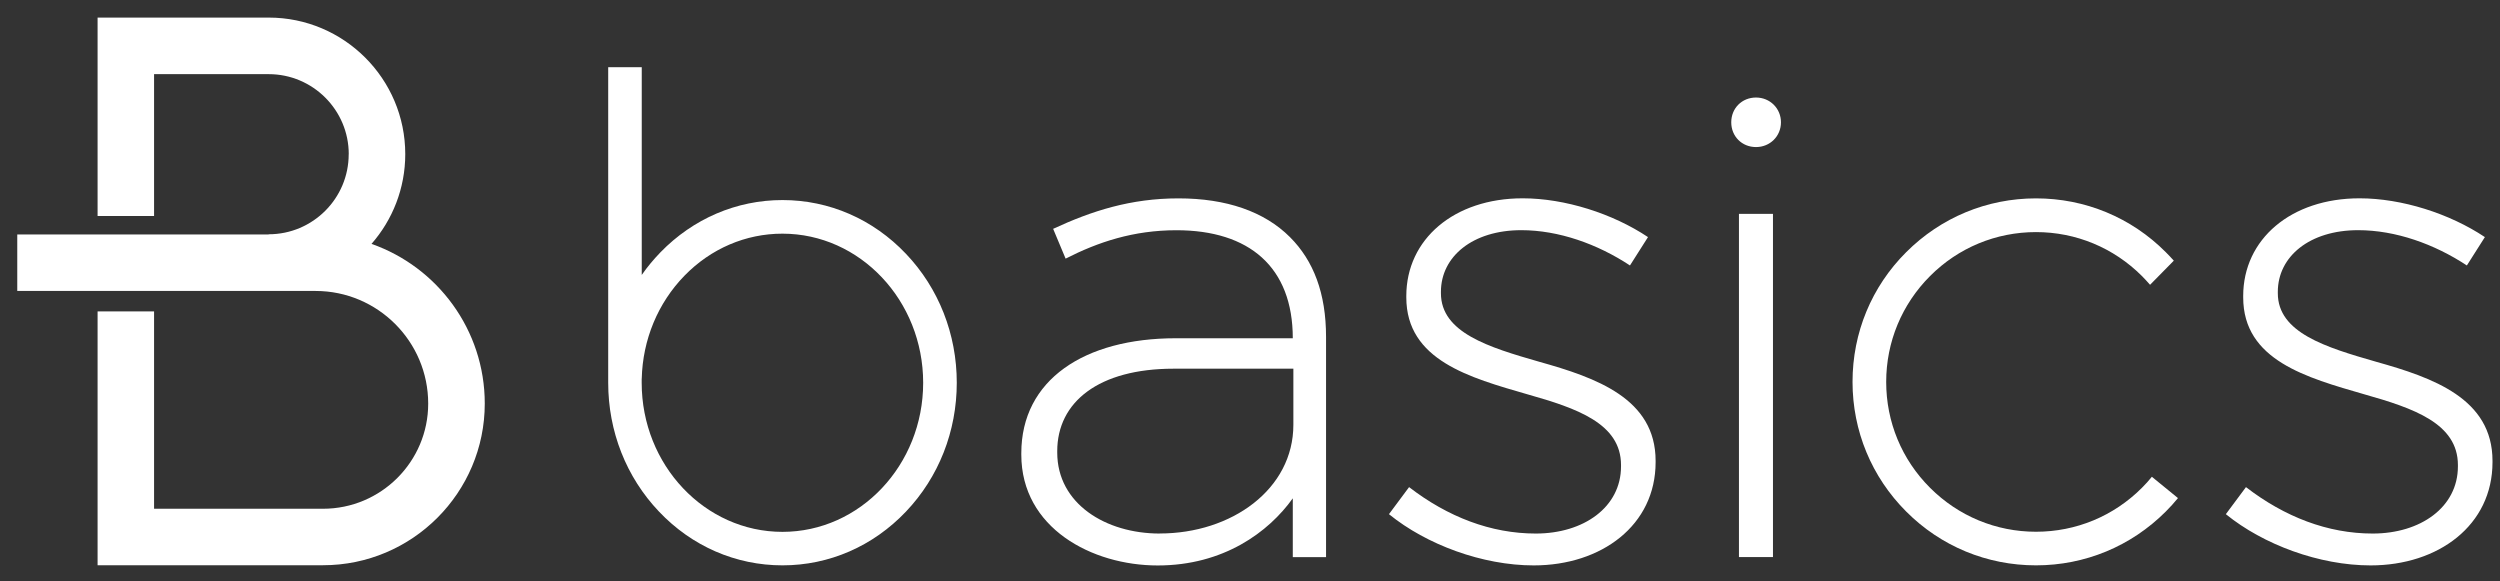
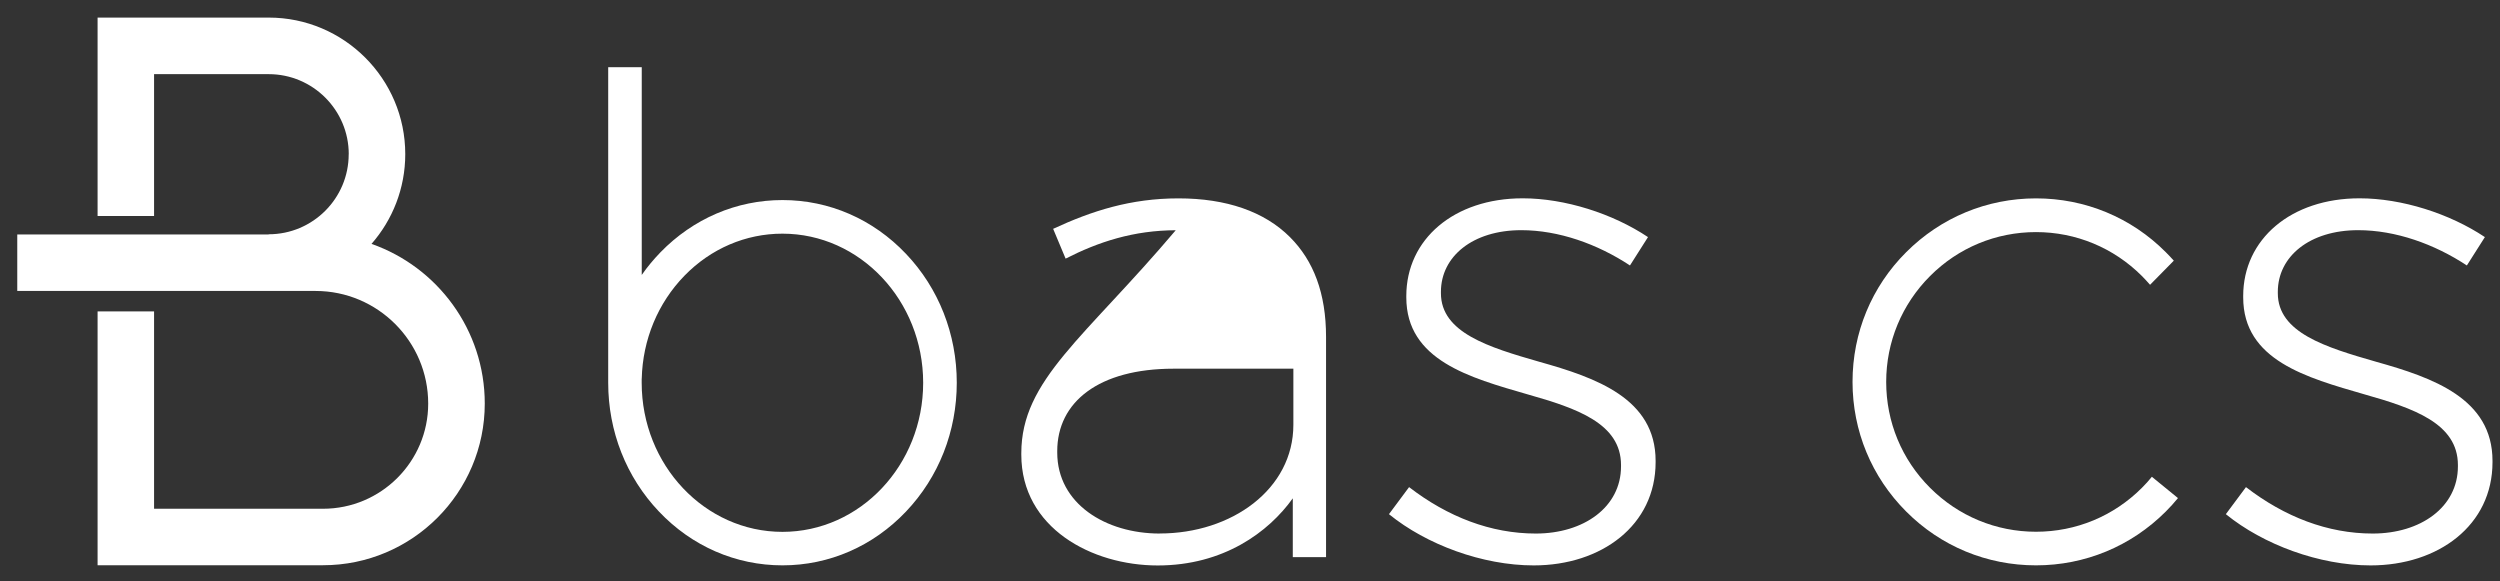
<svg xmlns="http://www.w3.org/2000/svg" width="86" height="20" viewBox="0 0 86 20" fill="none">
  <rect x="0" y="0" width="86" height="20" fill="#333333" stroke="none" />
  <path d="M11.995 5.306C11.995 6.825 10.76 8.059 9.242 8.059V8.065H0.594V10.009H10.855C12.992 10.009 14.73 11.747 14.73 13.884C14.73 15.88 13.107 17.501 11.113 17.501H5.3V10.712H3.357V19.444H11.113C14.18 19.444 16.676 16.949 16.676 13.882C16.676 11.346 15.046 9.185 12.78 8.39C13.502 7.564 13.941 6.484 13.941 5.302C13.941 2.712 11.834 0.605 9.244 0.605H3.357V7.431H5.3V2.551H9.244C10.762 2.551 11.997 3.786 11.997 5.304L11.995 5.306Z" fill="white" />
  <path d="M26.916 6.882C25.337 6.882 23.846 7.521 22.72 8.679C22.485 8.923 22.267 9.182 22.076 9.458V2.311H20.922V13.166C20.922 14.838 21.542 16.413 22.668 17.597C23.8 18.791 25.31 19.448 26.918 19.448C28.525 19.448 30.033 18.791 31.167 17.597C32.293 16.413 32.913 14.838 32.913 13.166C32.913 11.494 32.293 9.917 31.167 8.733C30.035 7.539 28.525 6.882 26.918 6.882H26.916ZM26.916 18.296C24.247 18.296 22.074 15.996 22.074 13.168V13.027H22.076C22.108 11.682 22.632 10.423 23.546 9.484C24.454 8.552 25.651 8.038 26.916 8.038C29.584 8.038 31.757 10.338 31.757 13.168C31.757 15.998 29.586 18.296 26.916 18.296Z" fill="white" />
-   <path d="M44.375 8.157C43.493 7.275 42.184 6.824 40.54 6.824C38.897 6.824 37.562 7.253 36.228 7.872L36.657 8.897C37.777 8.325 38.992 7.92 40.47 7.92C42.971 7.92 44.472 9.183 44.472 11.636H40.446C37.302 11.636 35.133 13.066 35.133 15.591V15.639C35.133 18.165 37.564 19.452 39.825 19.452C42.087 19.452 43.638 18.308 44.472 17.142V19.166H45.616V11.589C45.616 10.089 45.187 8.969 44.377 8.159L44.375 8.157ZM39.896 18.354C38.037 18.354 36.369 17.329 36.369 15.567V15.519C36.369 13.827 37.799 12.683 40.371 12.683H44.492V14.612C44.492 16.828 42.371 18.352 39.894 18.352L39.896 18.354Z" fill="white" />
+   <path d="M44.375 8.157C43.493 7.275 42.184 6.824 40.54 6.824C38.897 6.824 37.562 7.253 36.228 7.872L36.657 8.897C37.777 8.325 38.992 7.92 40.47 7.92H40.446C37.302 11.636 35.133 13.066 35.133 15.591V15.639C35.133 18.165 37.564 19.452 39.825 19.452C42.087 19.452 43.638 18.308 44.472 17.142V19.166H45.616V11.589C45.616 10.089 45.187 8.969 44.377 8.159L44.375 8.157ZM39.896 18.354C38.037 18.354 36.369 17.329 36.369 15.567V15.519C36.369 13.827 37.799 12.683 40.371 12.683H44.492V14.612C44.492 16.828 42.371 18.352 39.894 18.352L39.896 18.354Z" fill="white" />
  <path d="M47.781 17.686L48.472 16.757C49.805 17.782 51.284 18.354 52.832 18.354C54.476 18.354 55.763 17.45 55.763 16.044V15.996C55.763 14.566 54.238 14.043 52.546 13.565C50.569 12.993 48.377 12.397 48.377 10.23V10.182C48.377 8.228 50.021 6.822 52.379 6.822C53.833 6.822 55.477 7.346 56.691 8.156L56.071 9.132C54.951 8.393 53.618 7.918 52.331 7.918C50.663 7.918 49.568 8.822 49.568 10.039V10.087C49.568 11.444 51.211 11.946 52.951 12.445C54.905 12.993 56.953 13.708 56.953 15.853V15.901C56.953 18.068 55.094 19.45 52.76 19.45C50.998 19.45 49.068 18.735 47.781 17.688V17.686Z" fill="white" />
  <path d="M76.57 17.686L77.261 16.757C78.594 17.782 80.073 18.354 81.621 18.354C83.265 18.354 84.552 17.45 84.552 16.044V15.996C84.552 14.566 83.027 14.043 81.335 13.565C79.358 12.993 77.166 12.397 77.166 10.23V10.182C77.166 8.228 78.81 6.822 81.168 6.822C82.622 6.822 84.266 7.346 85.48 8.156L84.86 9.132C83.74 8.393 82.407 7.918 81.12 7.918C79.452 7.918 78.357 8.822 78.357 10.039V10.087C78.357 11.444 80 11.946 81.74 12.445C83.694 12.993 85.742 13.708 85.742 15.853V15.901C85.742 18.068 83.883 19.45 81.549 19.45C79.787 19.45 77.857 18.735 76.57 17.688V17.686Z" fill="white" />
-   <path d="M60.407 3.355C59.923 3.355 59.555 3.722 59.555 4.207C59.555 4.693 59.923 5.059 60.407 5.059C60.89 5.059 61.265 4.685 61.265 4.207C61.265 3.73 60.888 3.355 60.407 3.355Z" fill="white" />
-   <path d="M60.99 7.357H59.82V19.163H60.99V7.357Z" fill="white" />
  <path d="M74.922 17.134C74.791 17.297 74.65 17.448 74.501 17.599C73.309 18.791 71.726 19.448 70.038 19.448C68.351 19.448 66.766 18.793 65.575 17.599C64.383 16.407 63.727 14.824 63.727 13.136C63.727 11.448 64.381 9.863 65.575 8.673C66.768 7.481 68.351 6.824 70.038 6.824C71.726 6.824 73.311 7.479 74.501 8.673C74.598 8.77 74.689 8.866 74.779 8.967L73.962 9.797C73.871 9.694 73.778 9.591 73.682 9.495C72.709 8.522 71.414 7.984 70.038 7.984C68.663 7.984 67.368 8.52 66.395 9.495C65.422 10.47 64.885 11.762 64.885 13.138C64.885 14.514 65.42 15.809 66.395 16.781C67.368 17.754 68.663 18.292 70.038 18.292C71.414 18.292 72.709 17.756 73.682 16.781C73.803 16.661 73.919 16.532 74.024 16.401L74.922 17.134Z" fill="white" />
</svg>